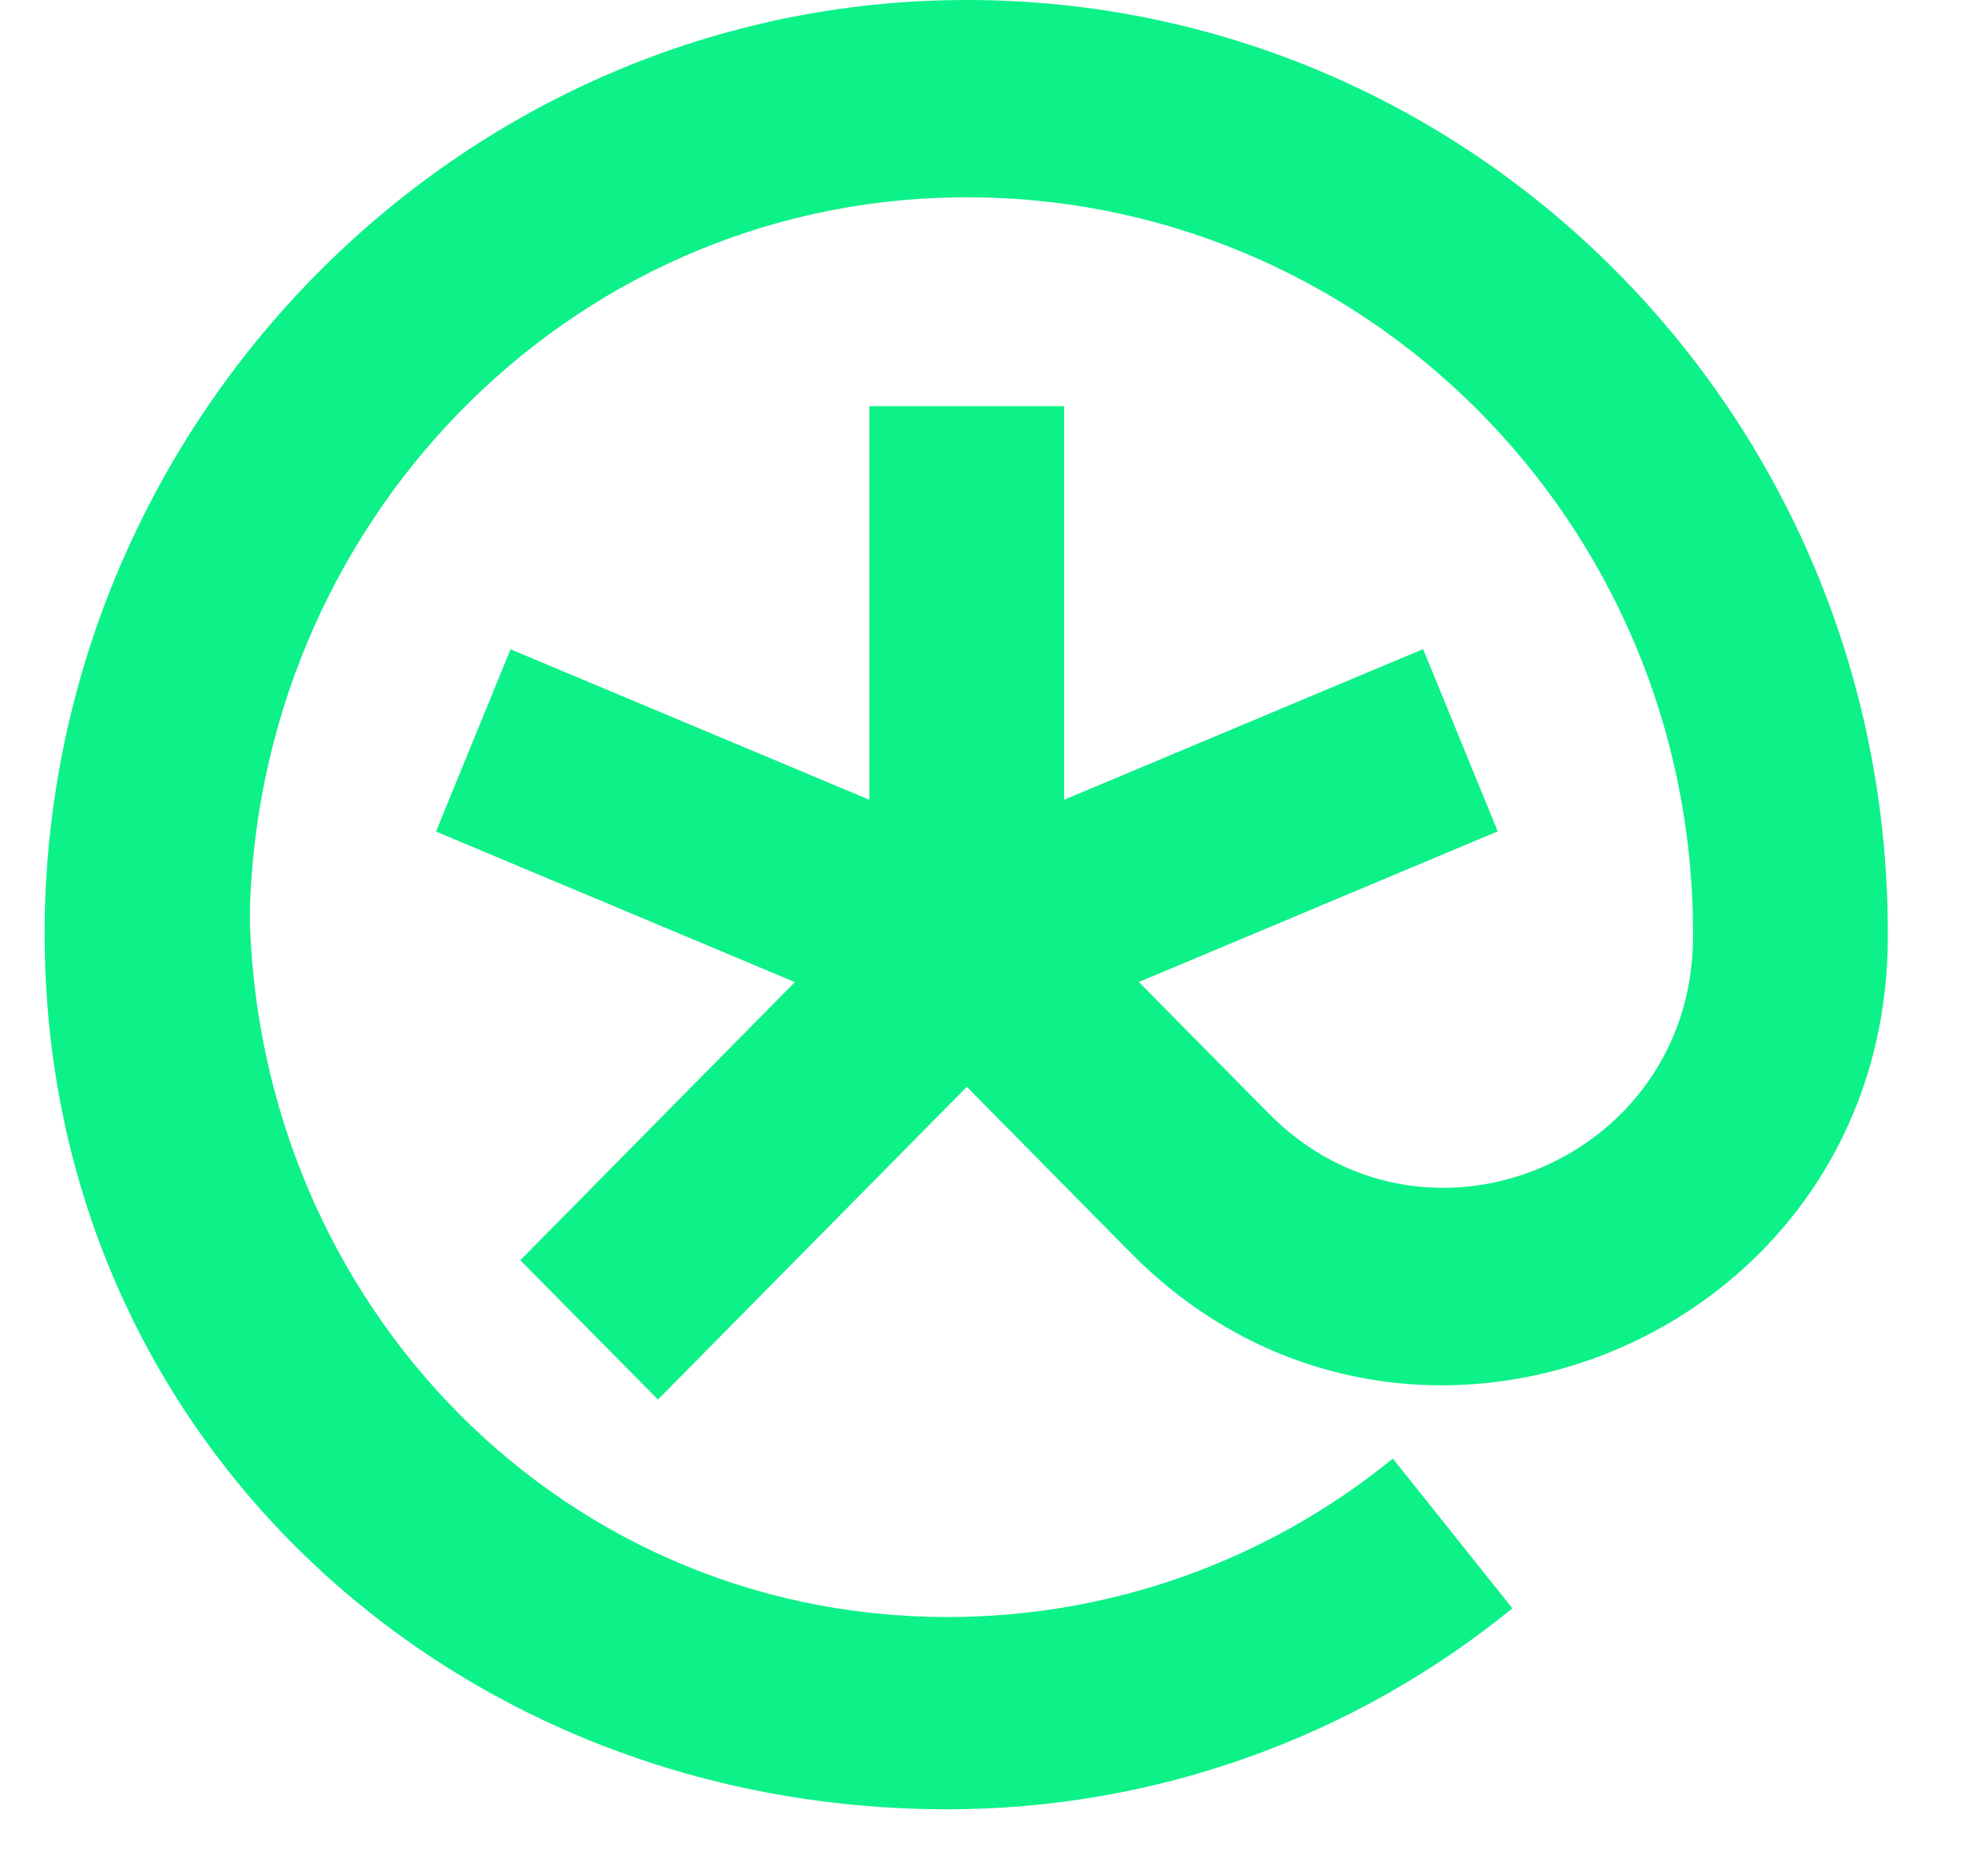
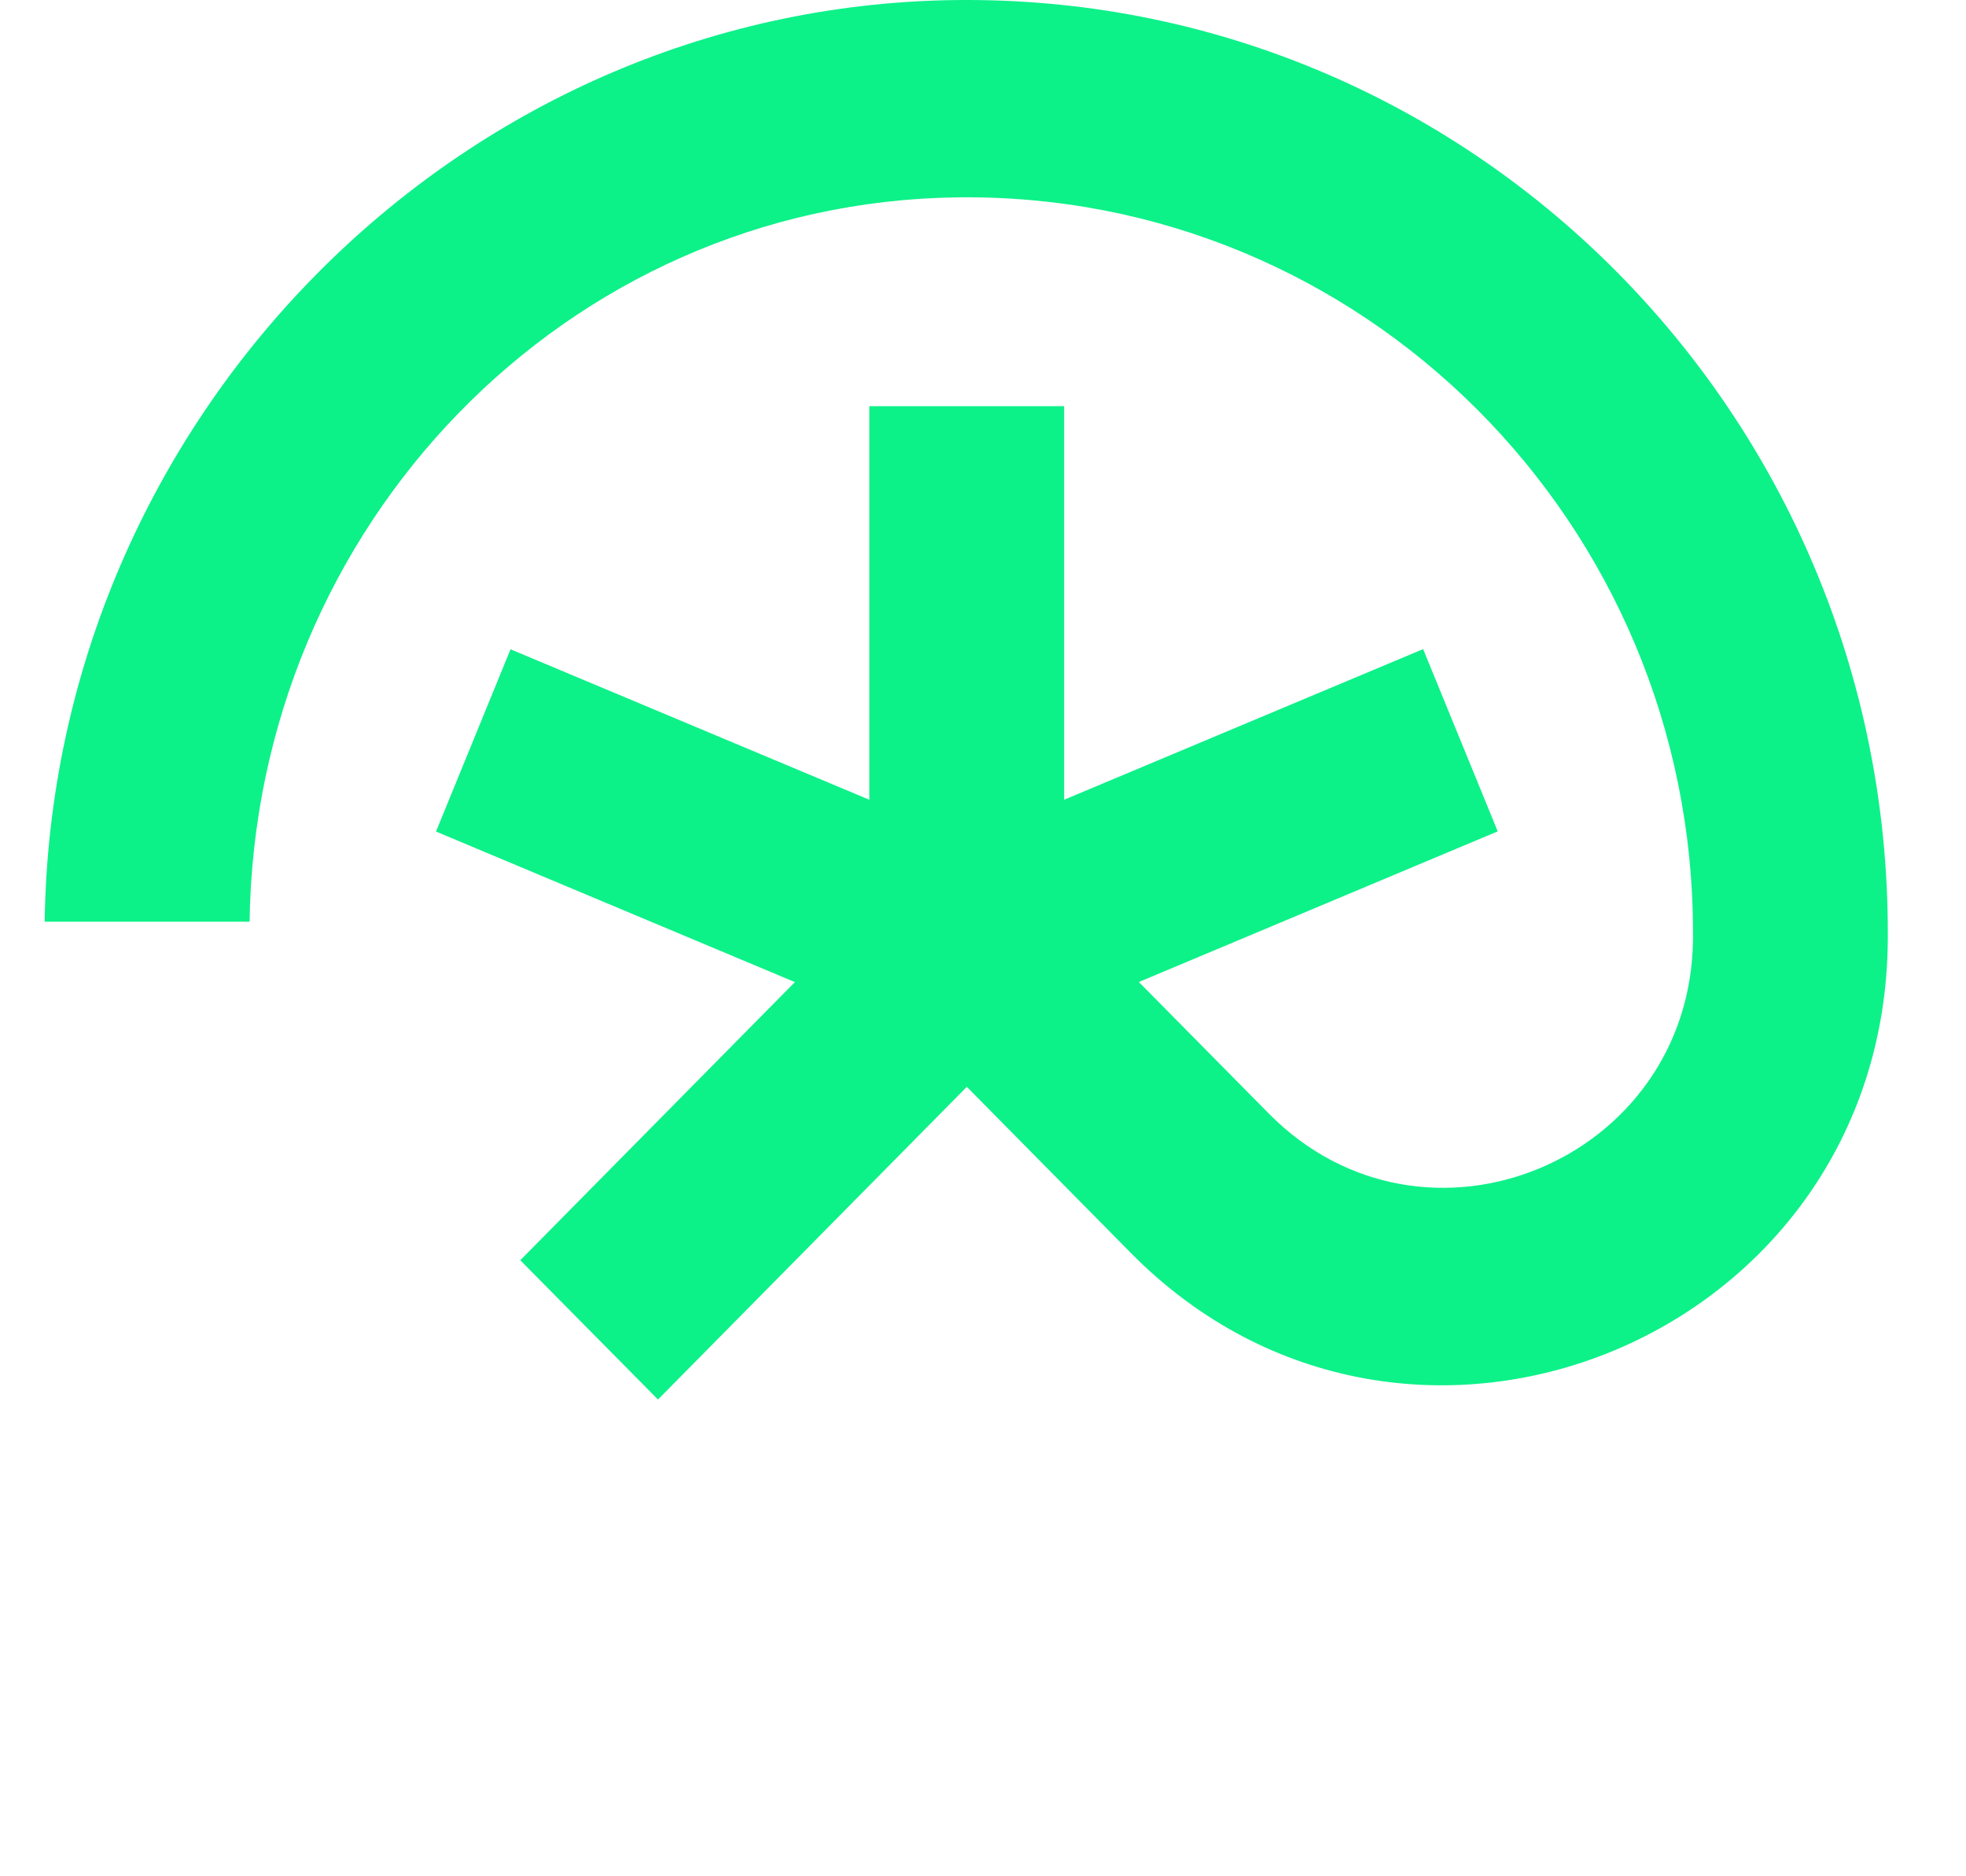
<svg xmlns="http://www.w3.org/2000/svg" width="22" height="21" viewBox="0 0 22 21" fill="none">
-   <path fill-rule="evenodd" clip-rule="evenodd" d="M10.599 20.25C4.983 20.25 0.423 16 0.501 10.316L2.793 9.934C2.731 14.415 6.172 18.098 10.599 18.098C12.416 18.101 14.178 17.474 15.586 16.325L16.924 18.001C15.138 19.457 12.903 20.252 10.599 20.25Z" fill="#0DF189" />
  <path d="M10.672 0.001C16.43 -0.08 21.125 4.623 21.125 10.438V10.525C21.088 14.983 15.758 17.166 12.655 14.024L10.819 12.164L7.363 15.664L5.822 14.105L8.895 10.992L4.879 9.307L5.713 7.267L9.728 8.951V4.546H11.908V8.951L15.925 7.265L16.76 9.305L12.744 10.991L14.198 12.463C15.942 14.23 18.921 12.994 18.945 10.512V10.438C18.945 5.853 15.245 2.145 10.703 2.209C6.33 2.271 2.853 5.887 2.793 10.316H0.5C0.578 4.691 5.119 0.079 10.672 0.001Z" fill="#0DF189" />
</svg>